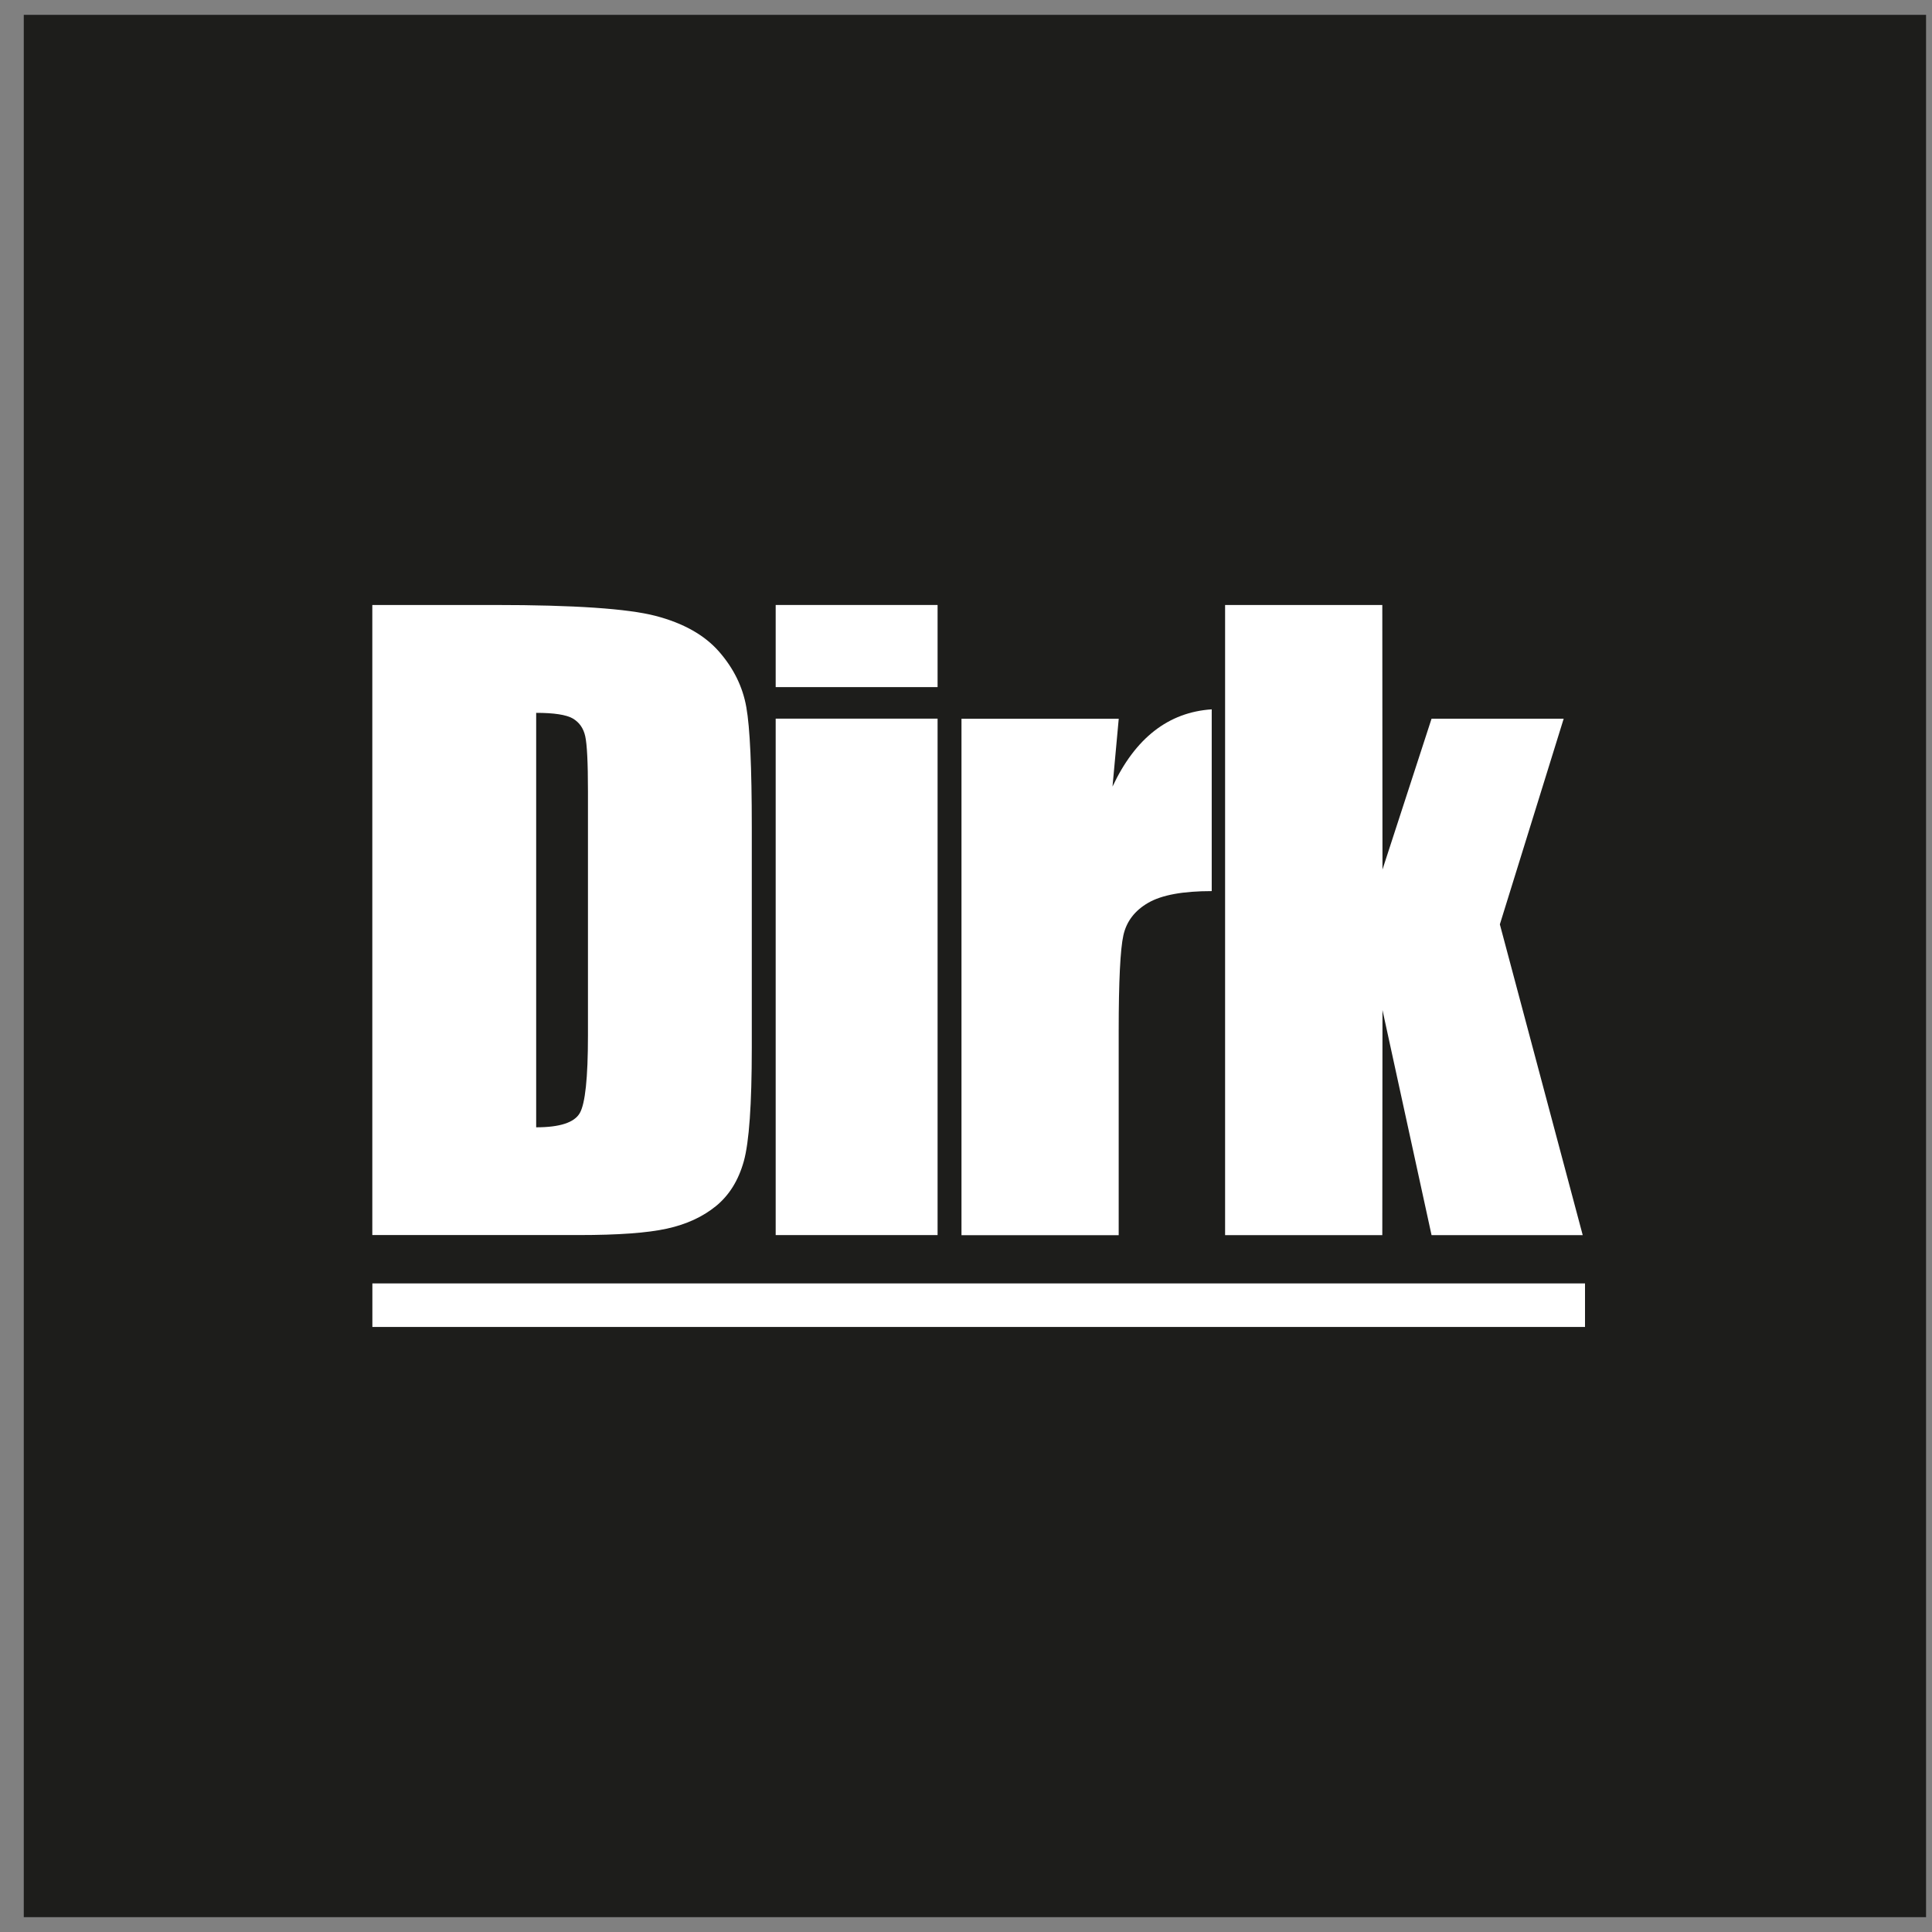
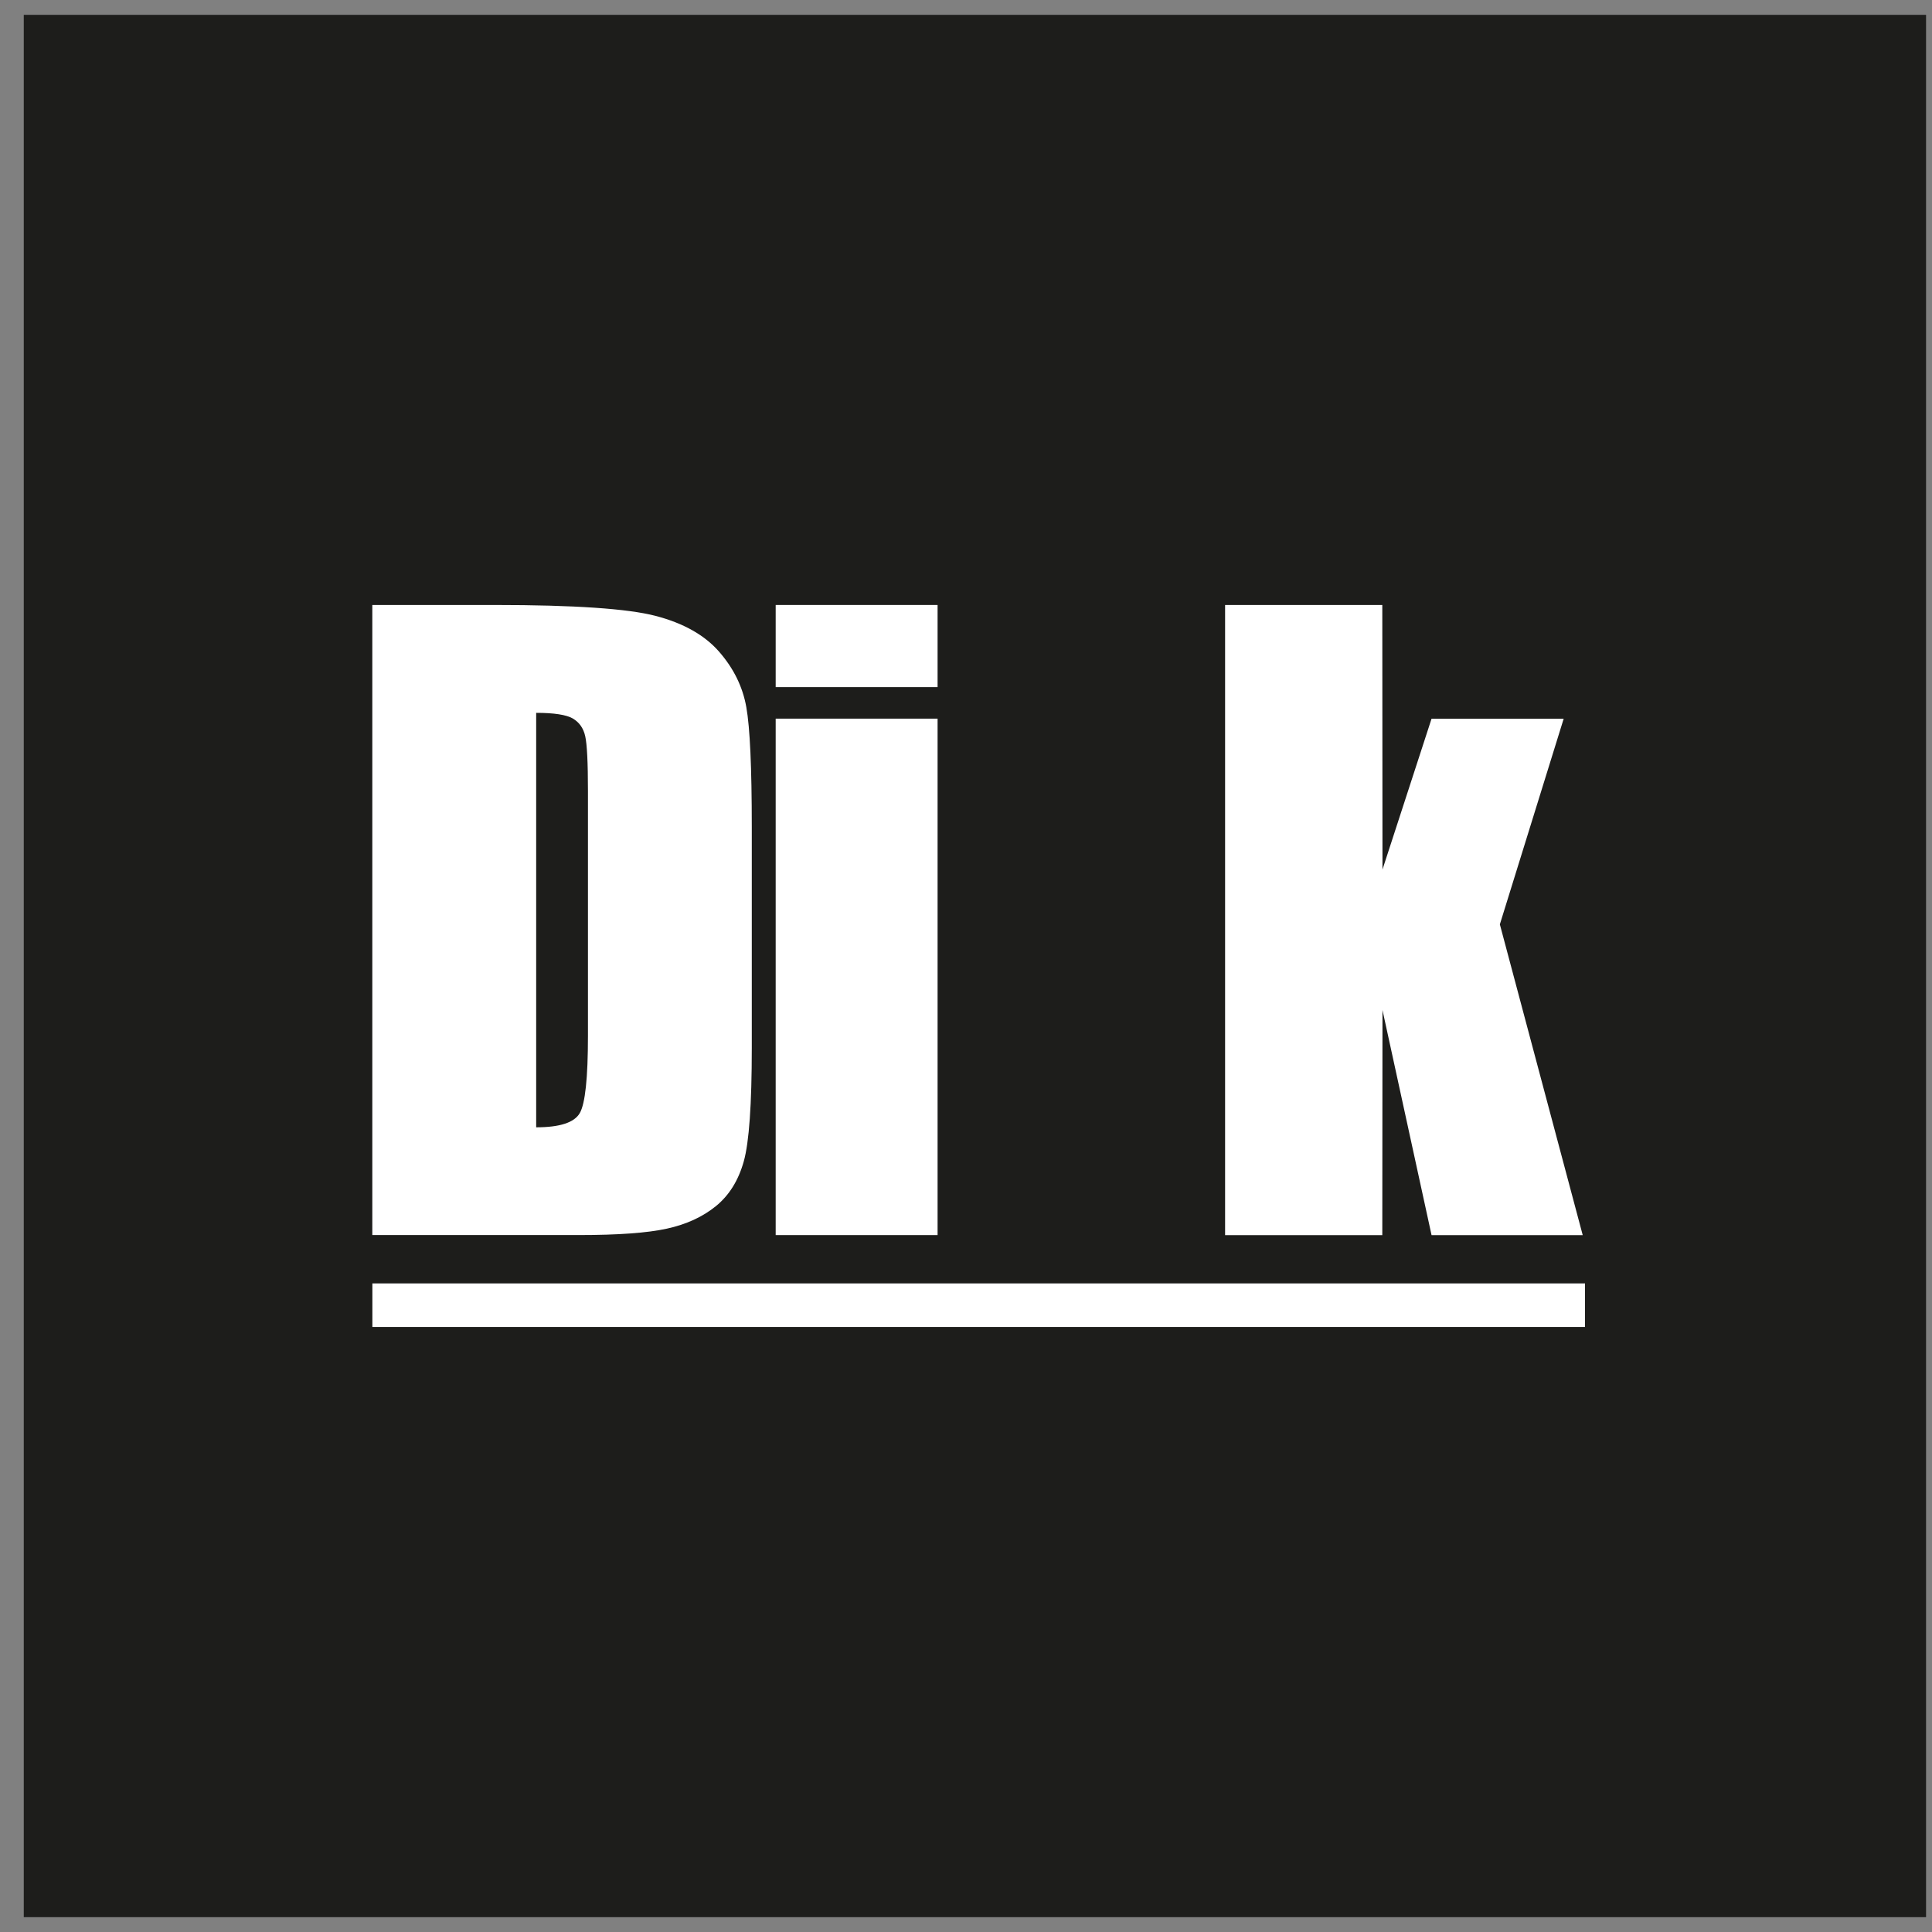
<svg xmlns="http://www.w3.org/2000/svg" width="65" height="65" viewBox="0 0 65 65" fill="none">
  <rect x="0" y="0" width="65" height="65" fill="#808080" stroke="none" />
  <g clip-path="url(#clip0_486_524)">
    <path d="M64.8 0.5H0.8V64.5H64.8V0.5Z" fill="#1D1D1B" />
    <path d="M12.527 20.354H16.652C19.315 20.354 21.116 20.477 22.053 20.72C22.991 20.964 23.705 21.366 24.193 21.925C24.682 22.485 24.988 23.106 25.109 23.791C25.232 24.476 25.293 25.823 25.293 27.83V35.254C25.293 37.158 25.203 38.431 25.024 39.071C24.844 39.714 24.532 40.215 24.088 40.577C23.642 40.94 23.093 41.193 22.438 41.336C21.784 41.481 20.796 41.552 19.478 41.552H12.526V20.352L12.527 20.354ZM18.039 23.982V37.927C18.833 37.927 19.322 37.768 19.506 37.449C19.689 37.13 19.781 36.264 19.781 34.849V26.614C19.781 25.654 19.75 25.039 19.689 24.768C19.629 24.498 19.488 24.3 19.27 24.172C19.052 24.047 18.641 23.983 18.039 23.983V23.982Z" fill="white" />
    <path d="M31.544 20.354V23.117H26.097V20.354H31.544ZM31.544 24.178V41.553H26.097V24.178H31.544Z" fill="white" />
-     <path d="M37.639 24.179L37.429 26.464C38.197 24.827 39.311 23.962 40.767 23.865V29.98C39.798 29.98 39.087 30.11 38.632 30.373C38.178 30.635 37.899 31 37.795 31.467C37.691 31.934 37.637 33.01 37.637 34.695V41.557H32.348V24.181H37.637L37.639 24.179Z" fill="white" />
    <path d="M52.609 24.178L50.461 31.099L53.249 41.555H48.163L46.512 33.982L46.506 41.555H41.217V20.355H46.506L46.512 29.255L48.163 24.18H52.607L52.609 24.178Z" fill="white" />
    <path d="M53.326 43.179H12.528V44.644H53.326V43.179Z" fill="white" />
  </g>
  <defs>
    <clipPath id="clip0_486_524">
      <rect width="64" height="64" fill="white" transform="translate(0.8 0.5)" />
    </clipPath>
  </defs>
</svg>